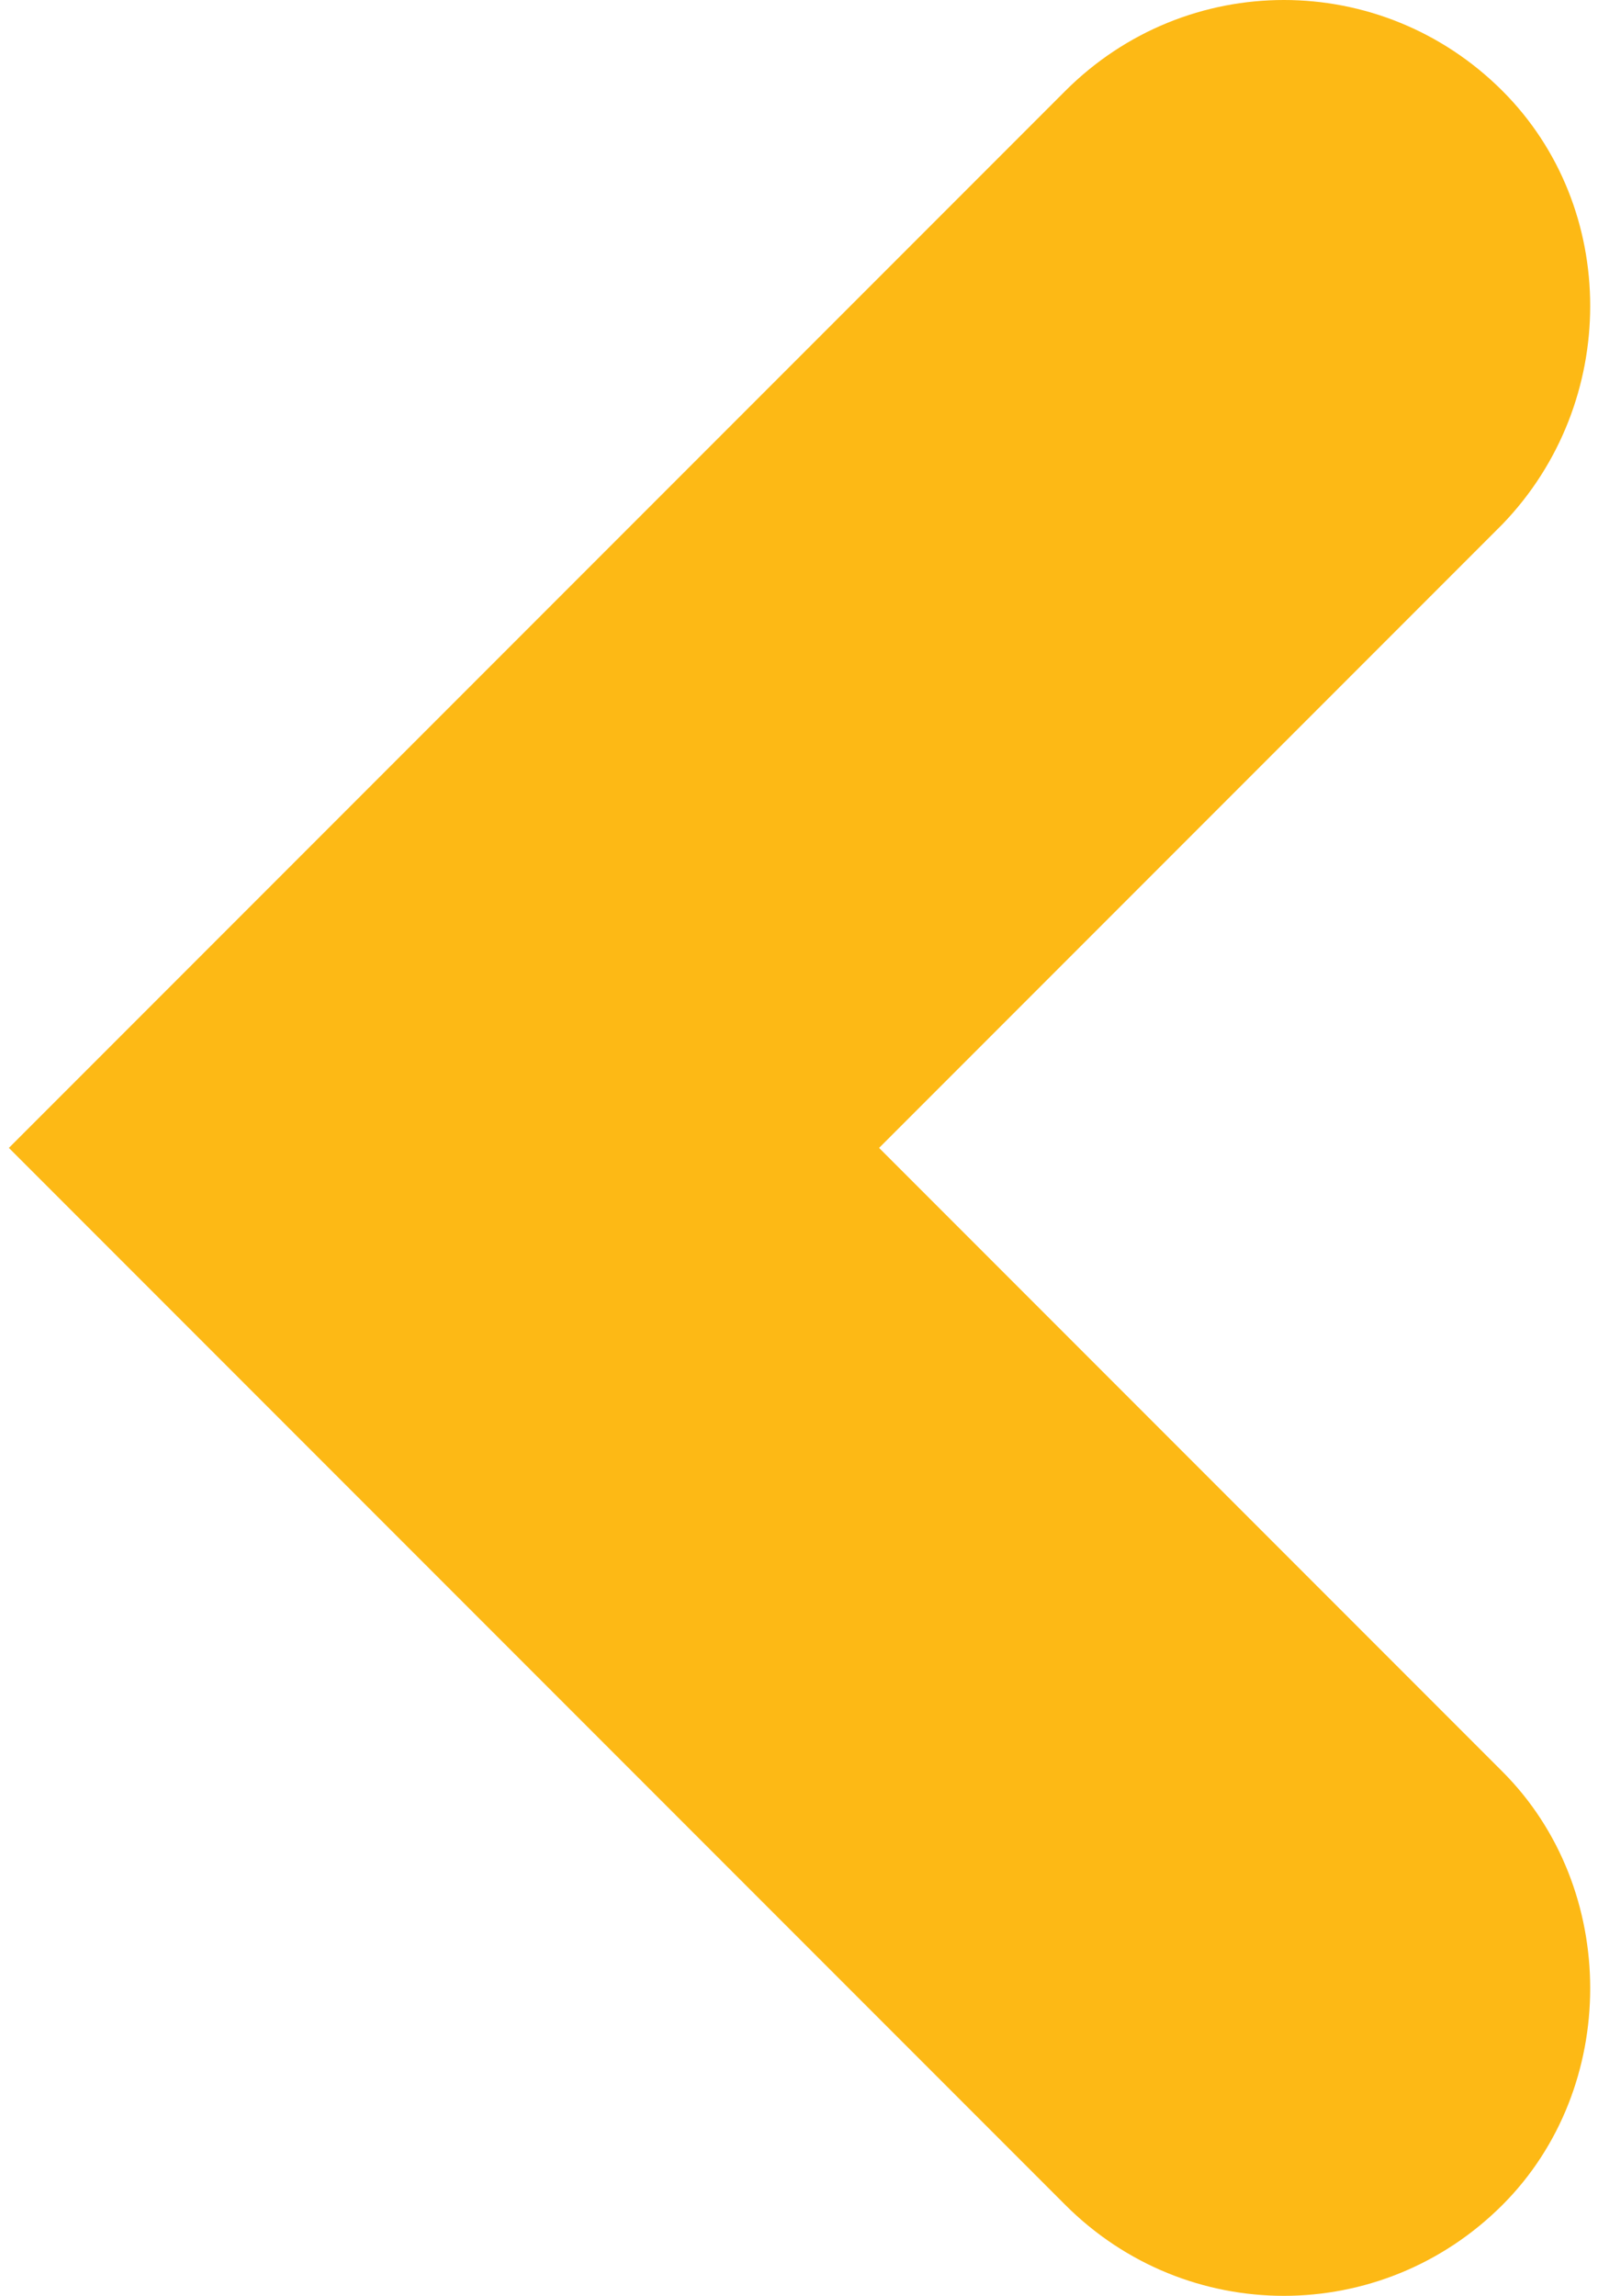
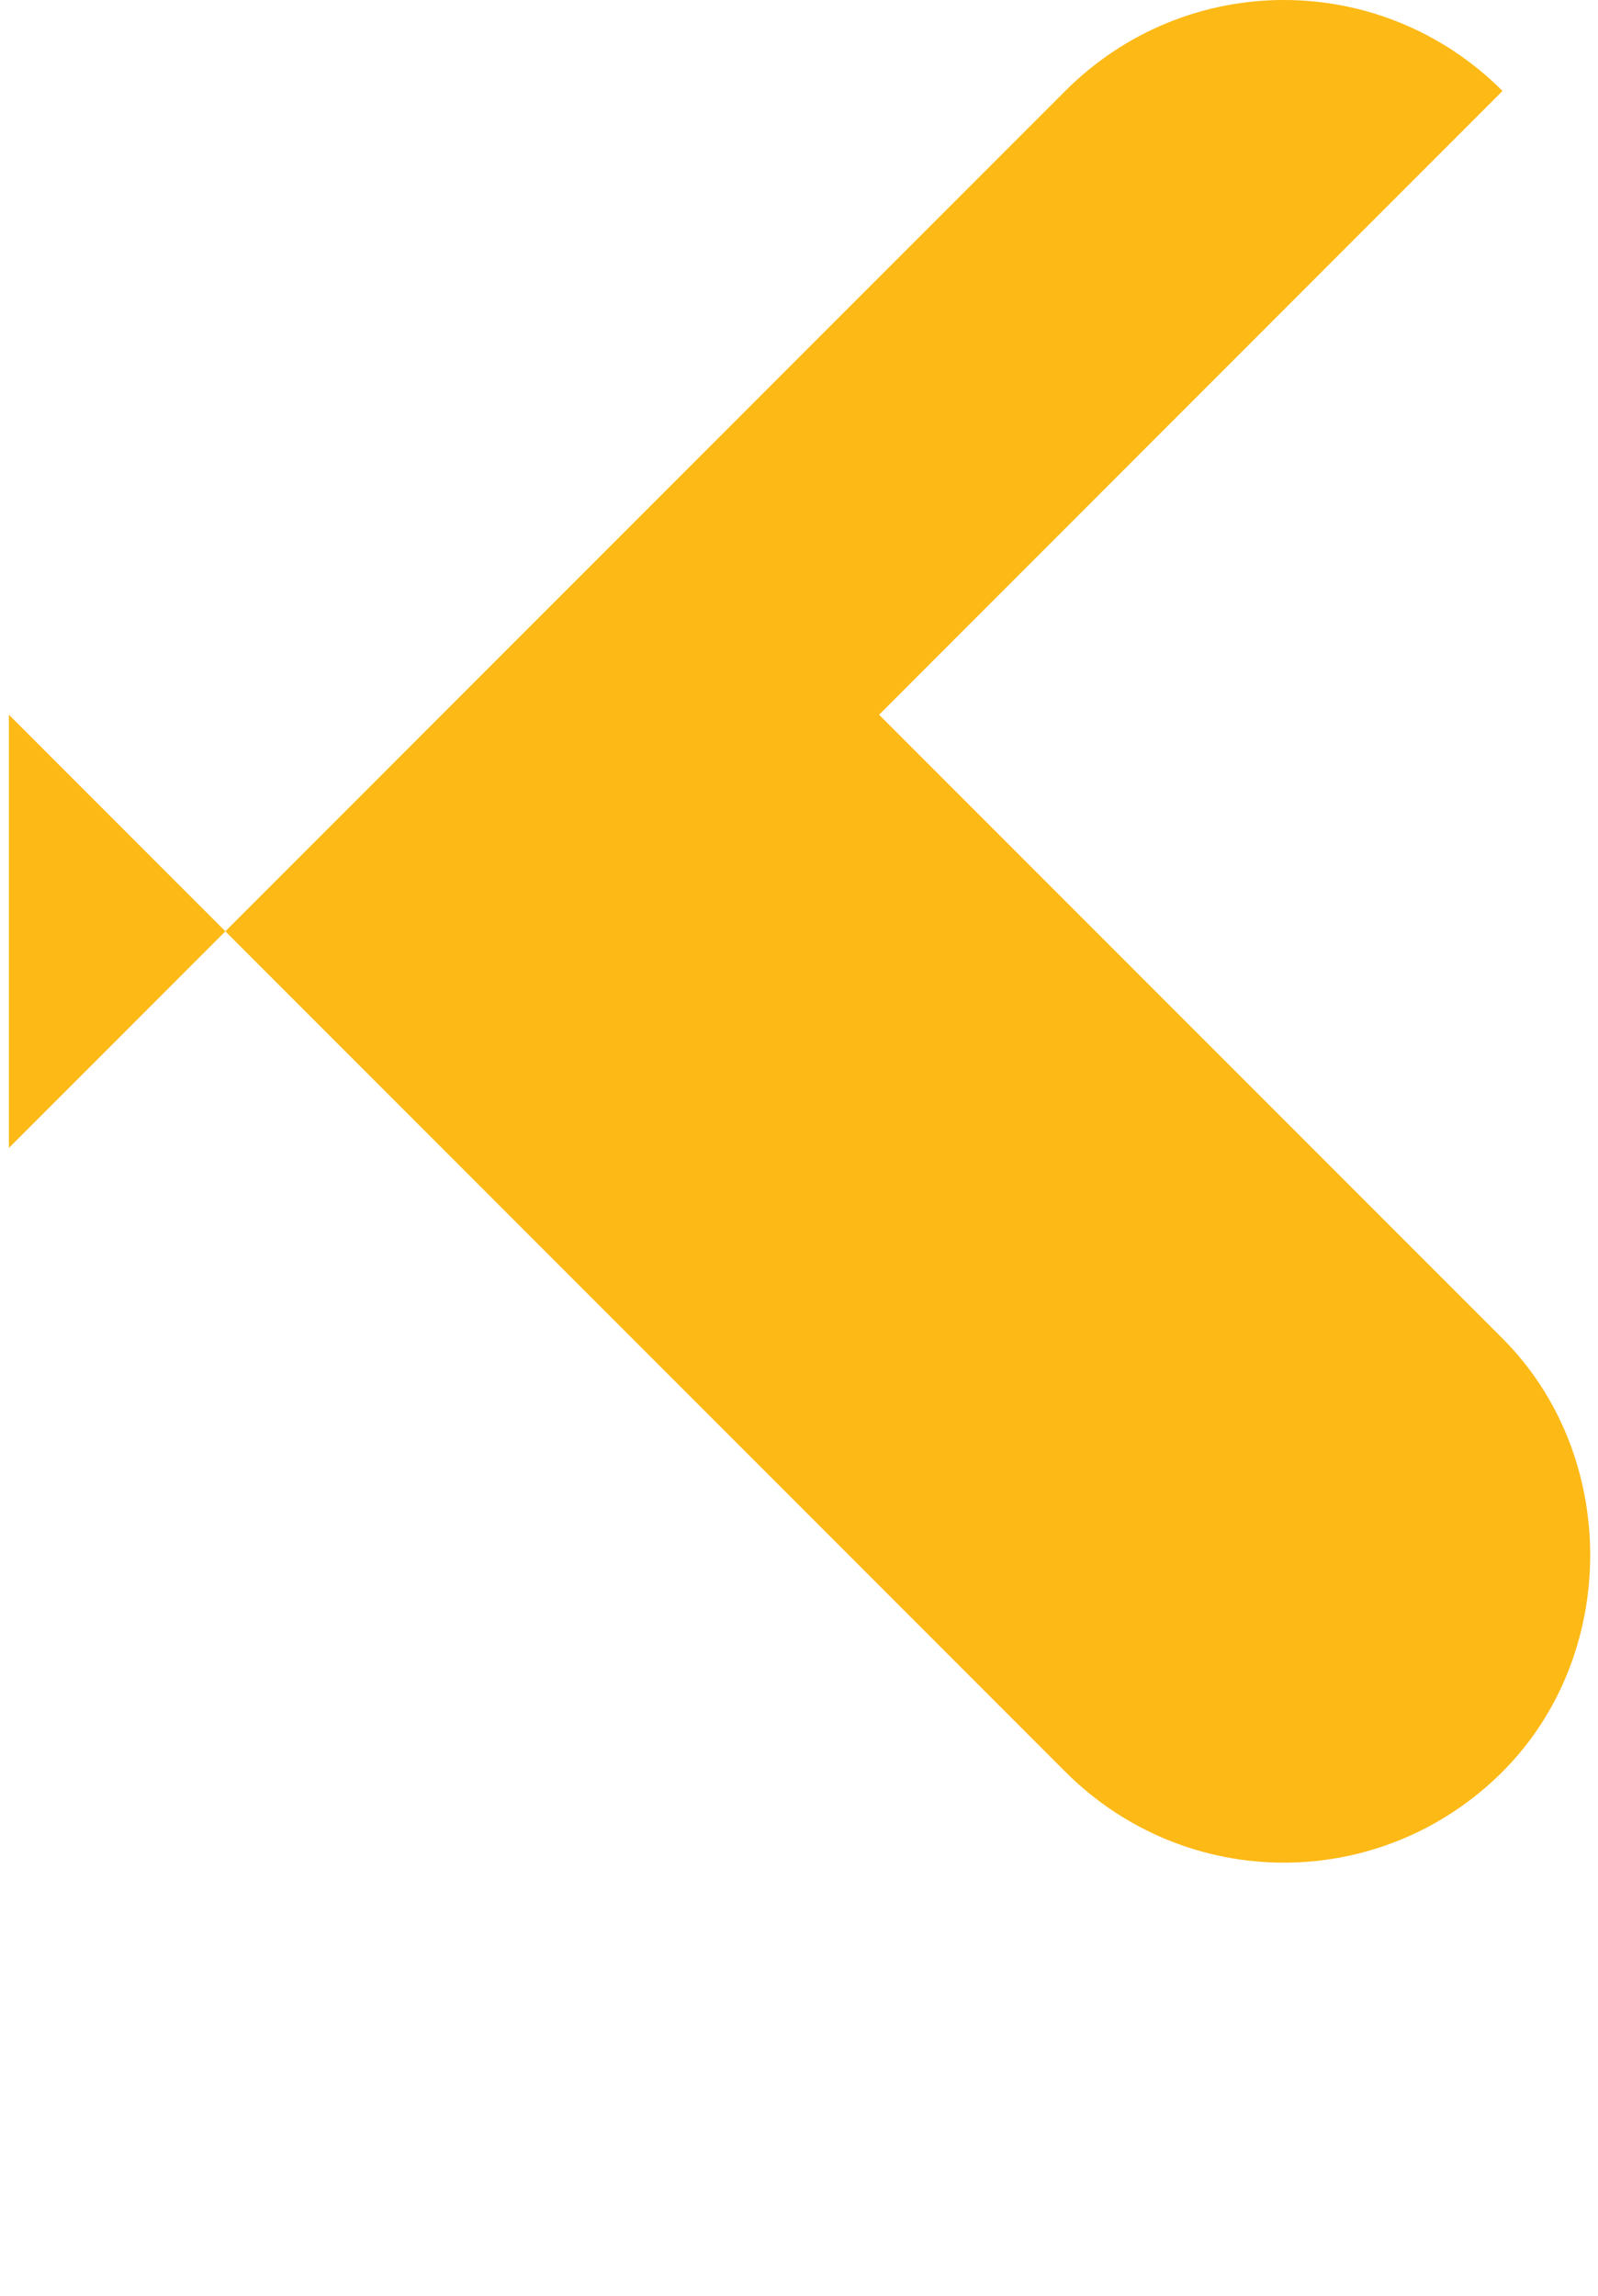
<svg xmlns="http://www.w3.org/2000/svg" xml:space="preserve" width="39px" height="56px" version="1.1" style="shape-rendering:geometricPrecision; text-rendering:geometricPrecision; image-rendering:optimizeQuality; fill-rule:evenodd; clip-rule:evenodd" viewBox="0 0 3.65 5.3">
  <defs>
    <style type="text/css">
   
    .fil0 {fill:#FDB915}
   
  </style>
  </defs>
  <g id="Camada_x0020_1">
-     <path class="fil0" d="M0 2.65l1 -1 1.44 -1.44c0.28,-0.28 0.73,-0.28 1.01,0l0 0c0.27,0.27 0.27,0.72 0,1l-1.44 1.44 1.44 1.44c0.27,0.27 0.27,0.73 0,1l0 0c-0.28,0.28 -0.73,0.28 -1.01,0l-1.44 -1.44 -1 -1z" />
+     <path class="fil0" d="M0 2.65l1 -1 1.44 -1.44c0.28,-0.28 0.73,-0.28 1.01,0l0 0l-1.44 1.44 1.44 1.44c0.27,0.27 0.27,0.73 0,1l0 0c-0.28,0.28 -0.73,0.28 -1.01,0l-1.44 -1.44 -1 -1z" />
  </g>
</svg>